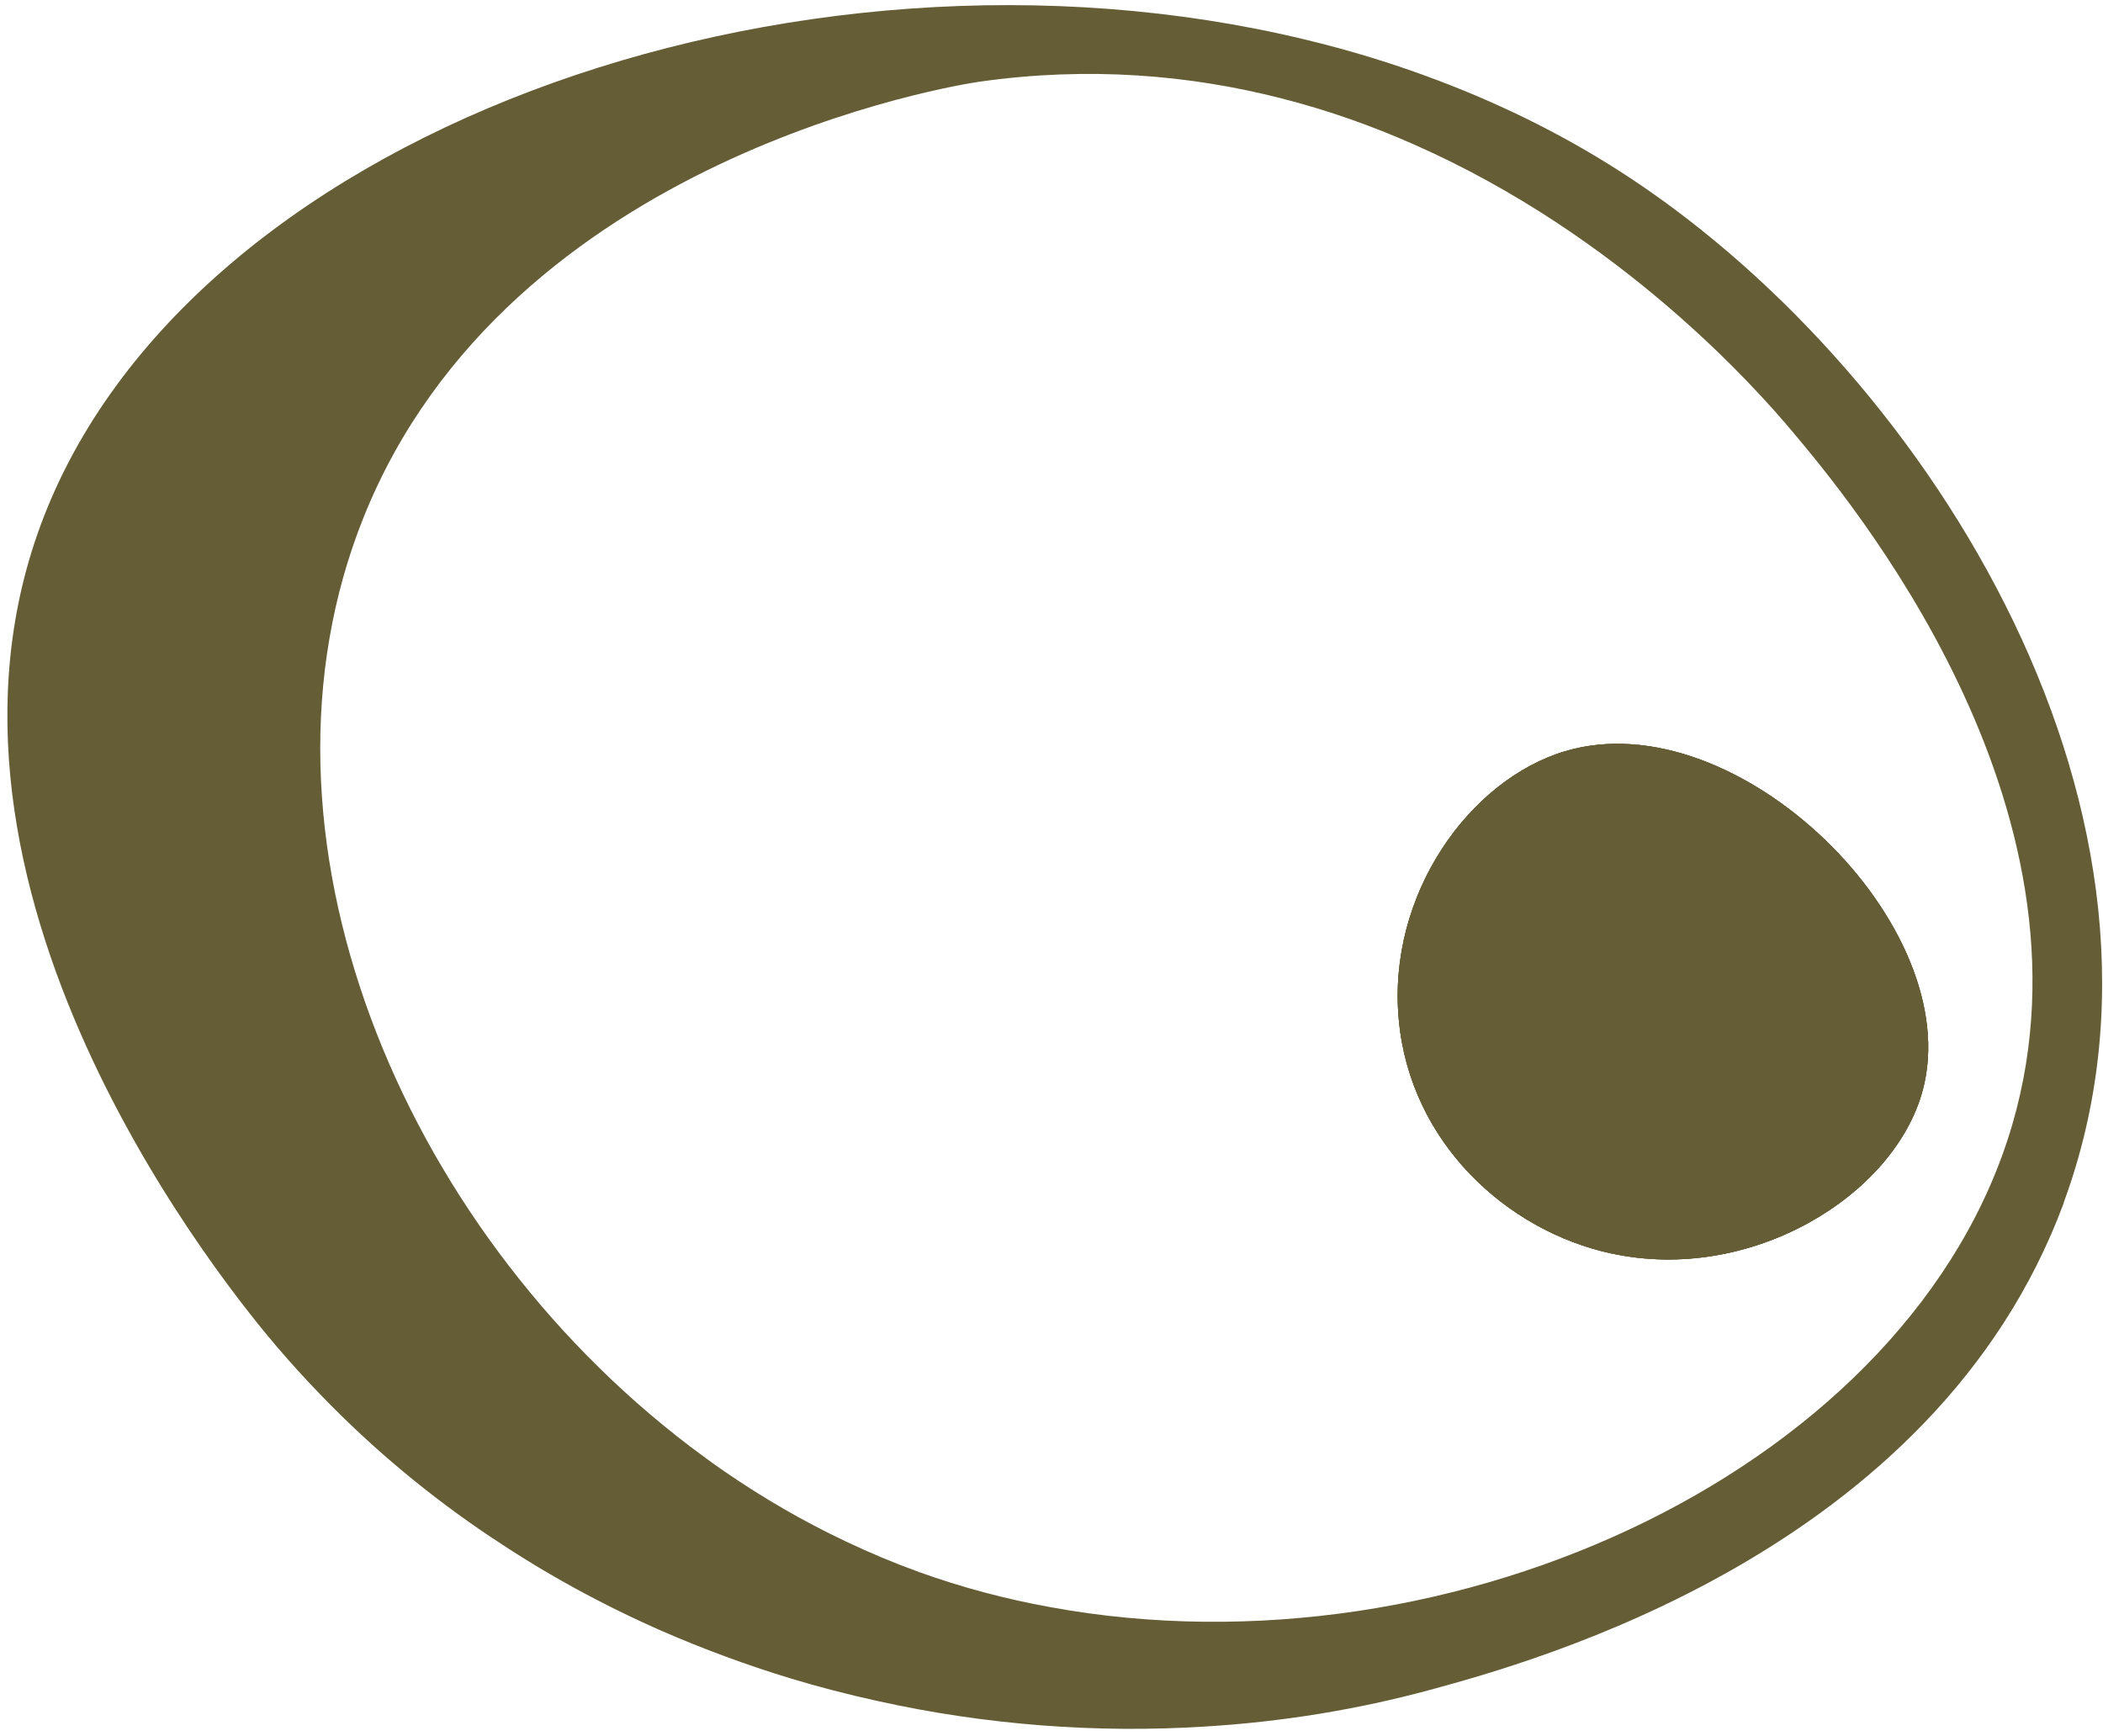
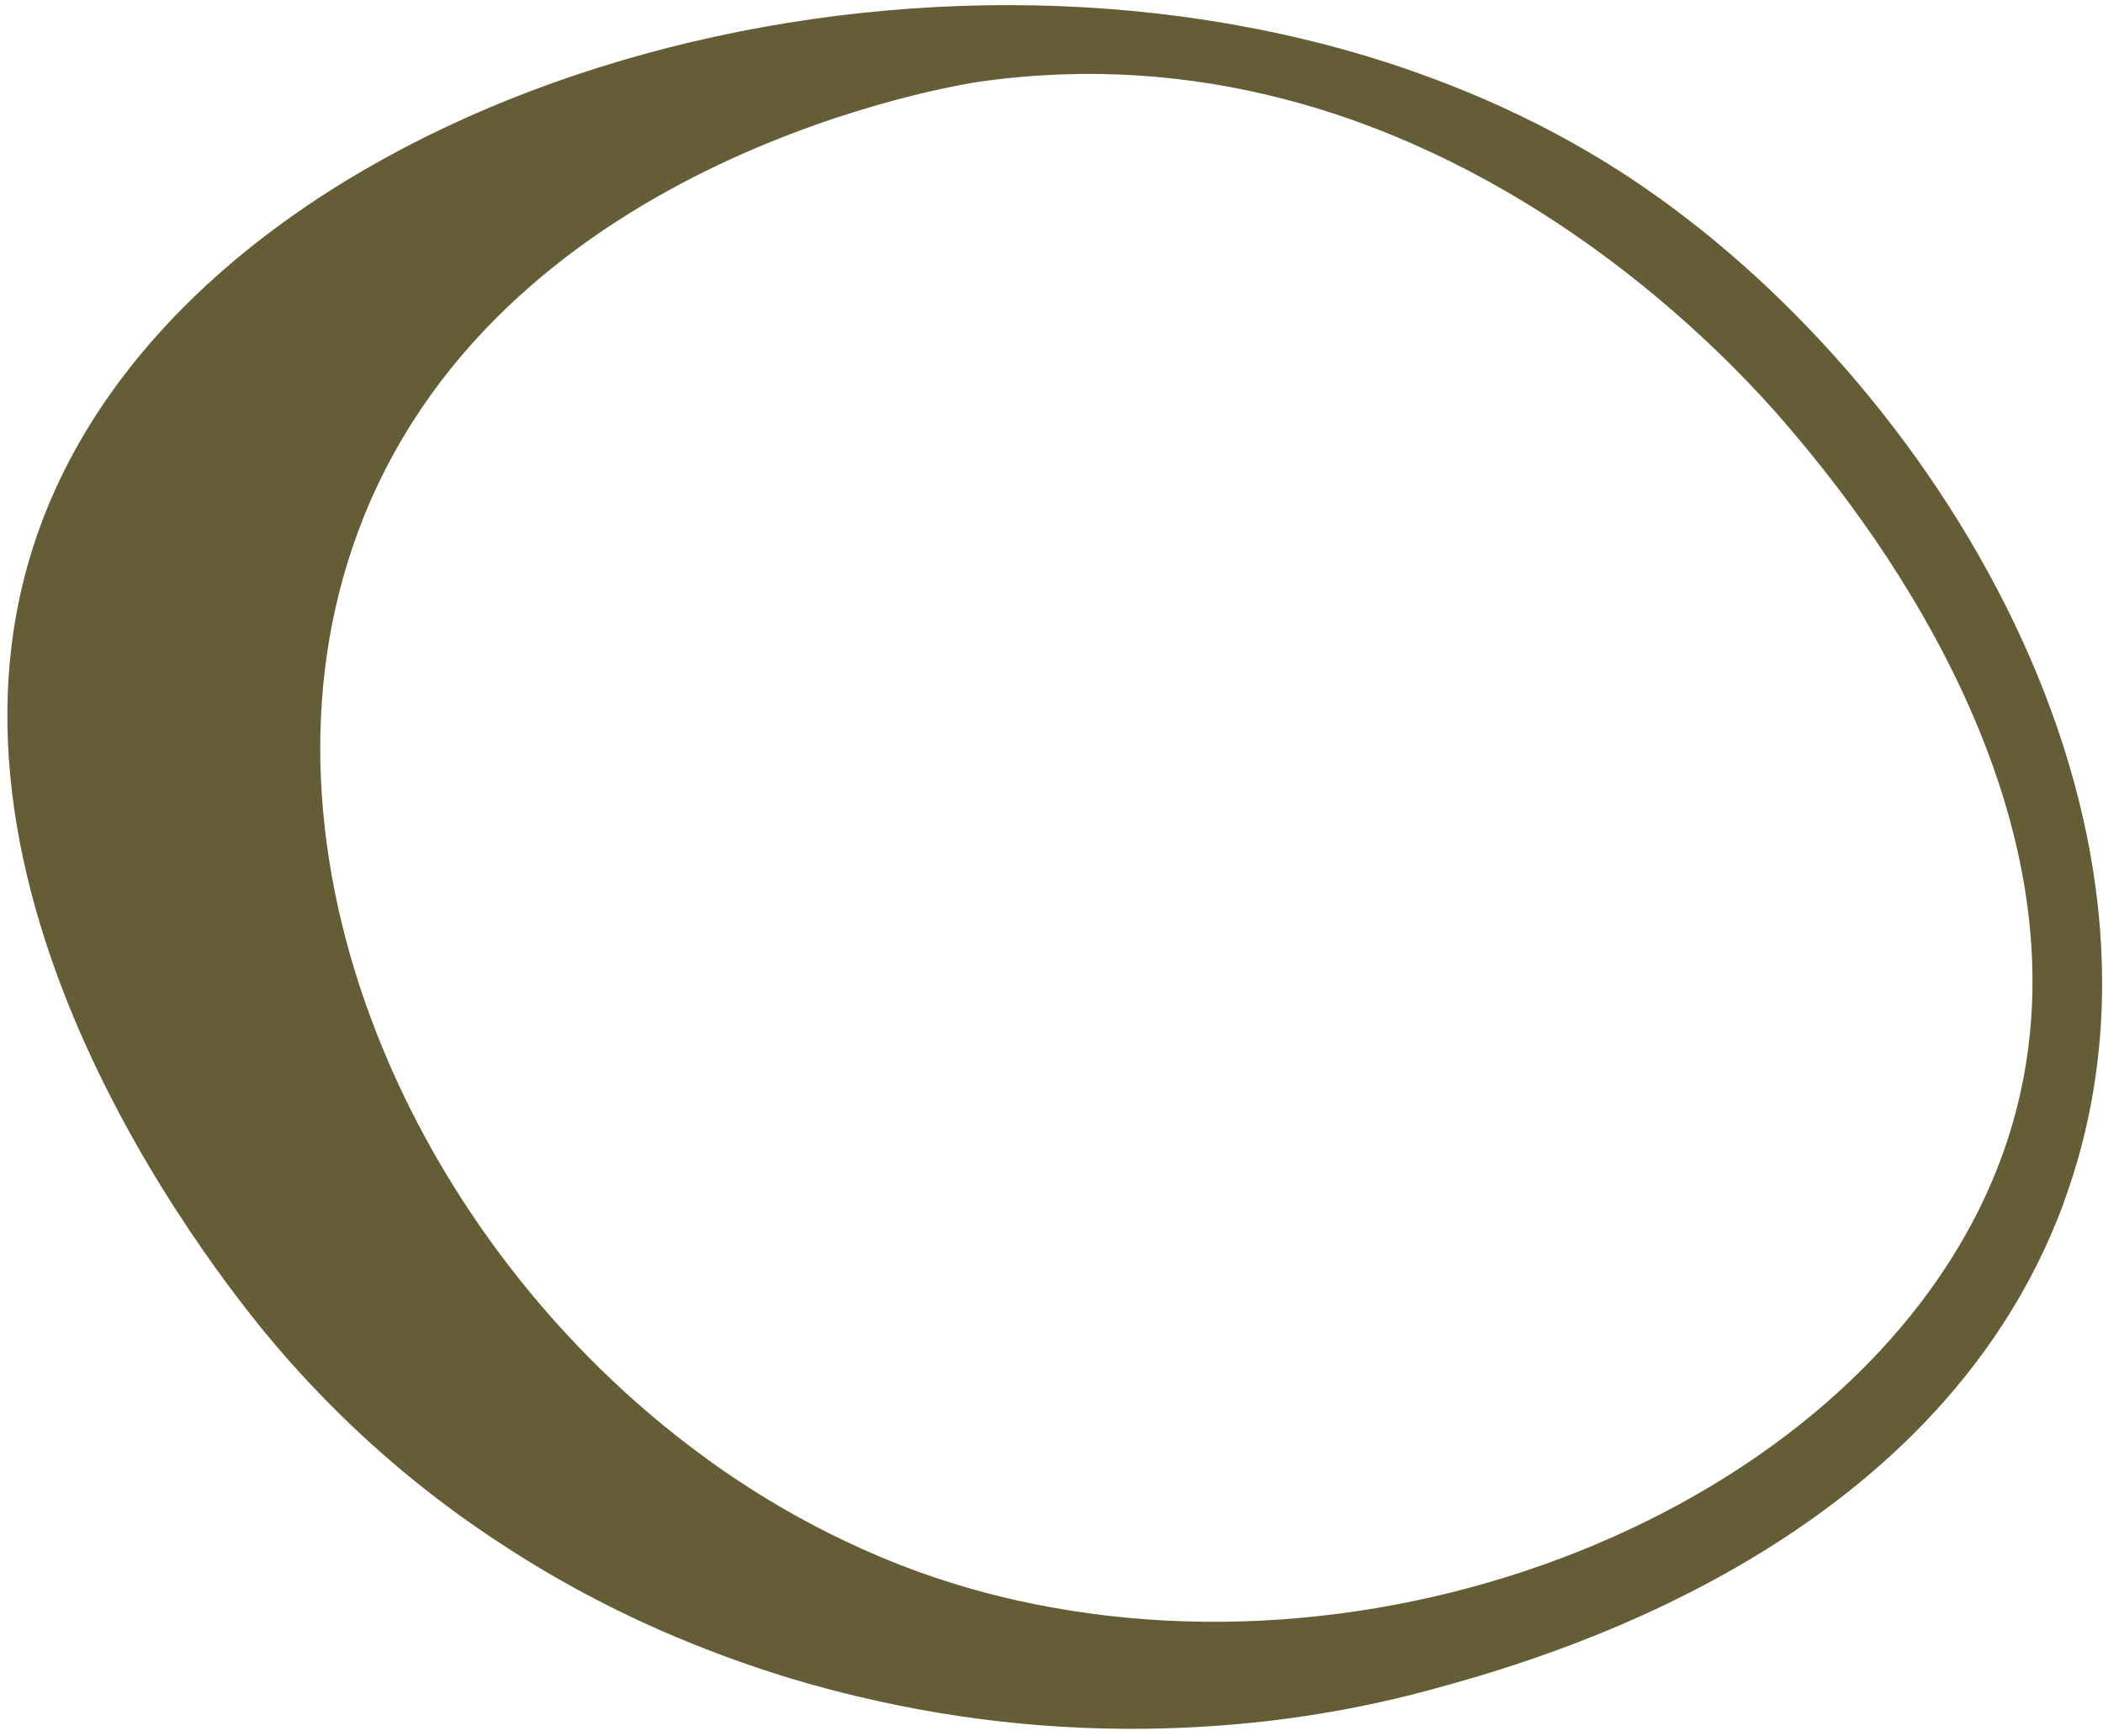
<svg xmlns="http://www.w3.org/2000/svg" height="227" viewBox="0 0 275 227" width="275">
  <g fill="#645d36" transform="translate(.964 .67)">
-     <path d="m209.756 163.27c-13.81-3-26.32-14.61-27.8-30.52-1.56-16.44 9.25-31.45 21.76-35.18 22.6-6.7 52.53 22.93 46.74 44.37-3.71 13.75-22.43 25.29-40.7 21.32z" />
    <path d="m268.896 156.61c18.48-50.13-17.07-107.74-56.54-133.9-7.86-5.22-16.34-9.47-25.2-12.83-5.7-2.17-11.53-3.96-17.51-5.39-66.88-16.11-147.55 12.44-165.74 64.76-16.78 48.26 25.59 99.46 31.3 106.17 1.88 2.19 3.8 4.32 5.79 6.36 6.88 7.14 14.42 13.37 22.44 18.72h.02c7.05 4.74 14.45 8.76 22.12 12.13 5.46 2.38 11.05 4.44 16.71 6.17 3.82 1.16 7.66 2.15 11.54 3 14.16 3.14 28.65 4.23 42.82 3.33 10.04-.61 19.92-2.22 29.42-4.8 13.27-3.62 65.94-17.93 82.85-63.71zm-132.55 52.9c-5.82-1.05-11.54-2.57-17.12-4.58-3.29-1.19-6.52-2.54-9.68-4.05-5.43-2.57-10.65-5.6-15.61-9-1.6-1.1-3.16-2.24-4.69-3.4-37.91-28.83-59.2-80.24-42.67-121.48 18.97-47.33 77.88-56.6 80.51-56.98 14.34-2.04 27.55-.88 39.46 2.16 6.11 1.55 11.88 3.61 17.27 5.99 27.21 11.96 44.93 32.03 49.58 37.57 7.16 8.51 41 48.74 28.79 90.63-12.98 44.52-72.75 72.91-125.84 63.14z" />
-     <path d="m209.756 163.27c-13.81-3-26.32-14.61-27.8-30.52-1.56-16.44 9.25-31.45 21.76-35.18 22.6-6.7 52.53 22.93 46.74 44.37-3.71 13.75-22.43 25.29-40.7 21.32z" />
-     <path d="m209.756 163.27c-13.81-3-26.32-14.61-27.8-30.52-1.56-16.44 9.25-31.45 21.76-35.18 22.6-6.7 52.53 22.93 46.74 44.37-3.71 13.75-22.43 25.29-40.7 21.32z" />
+     <path d="m209.756 163.27z" />
  </g>
</svg>